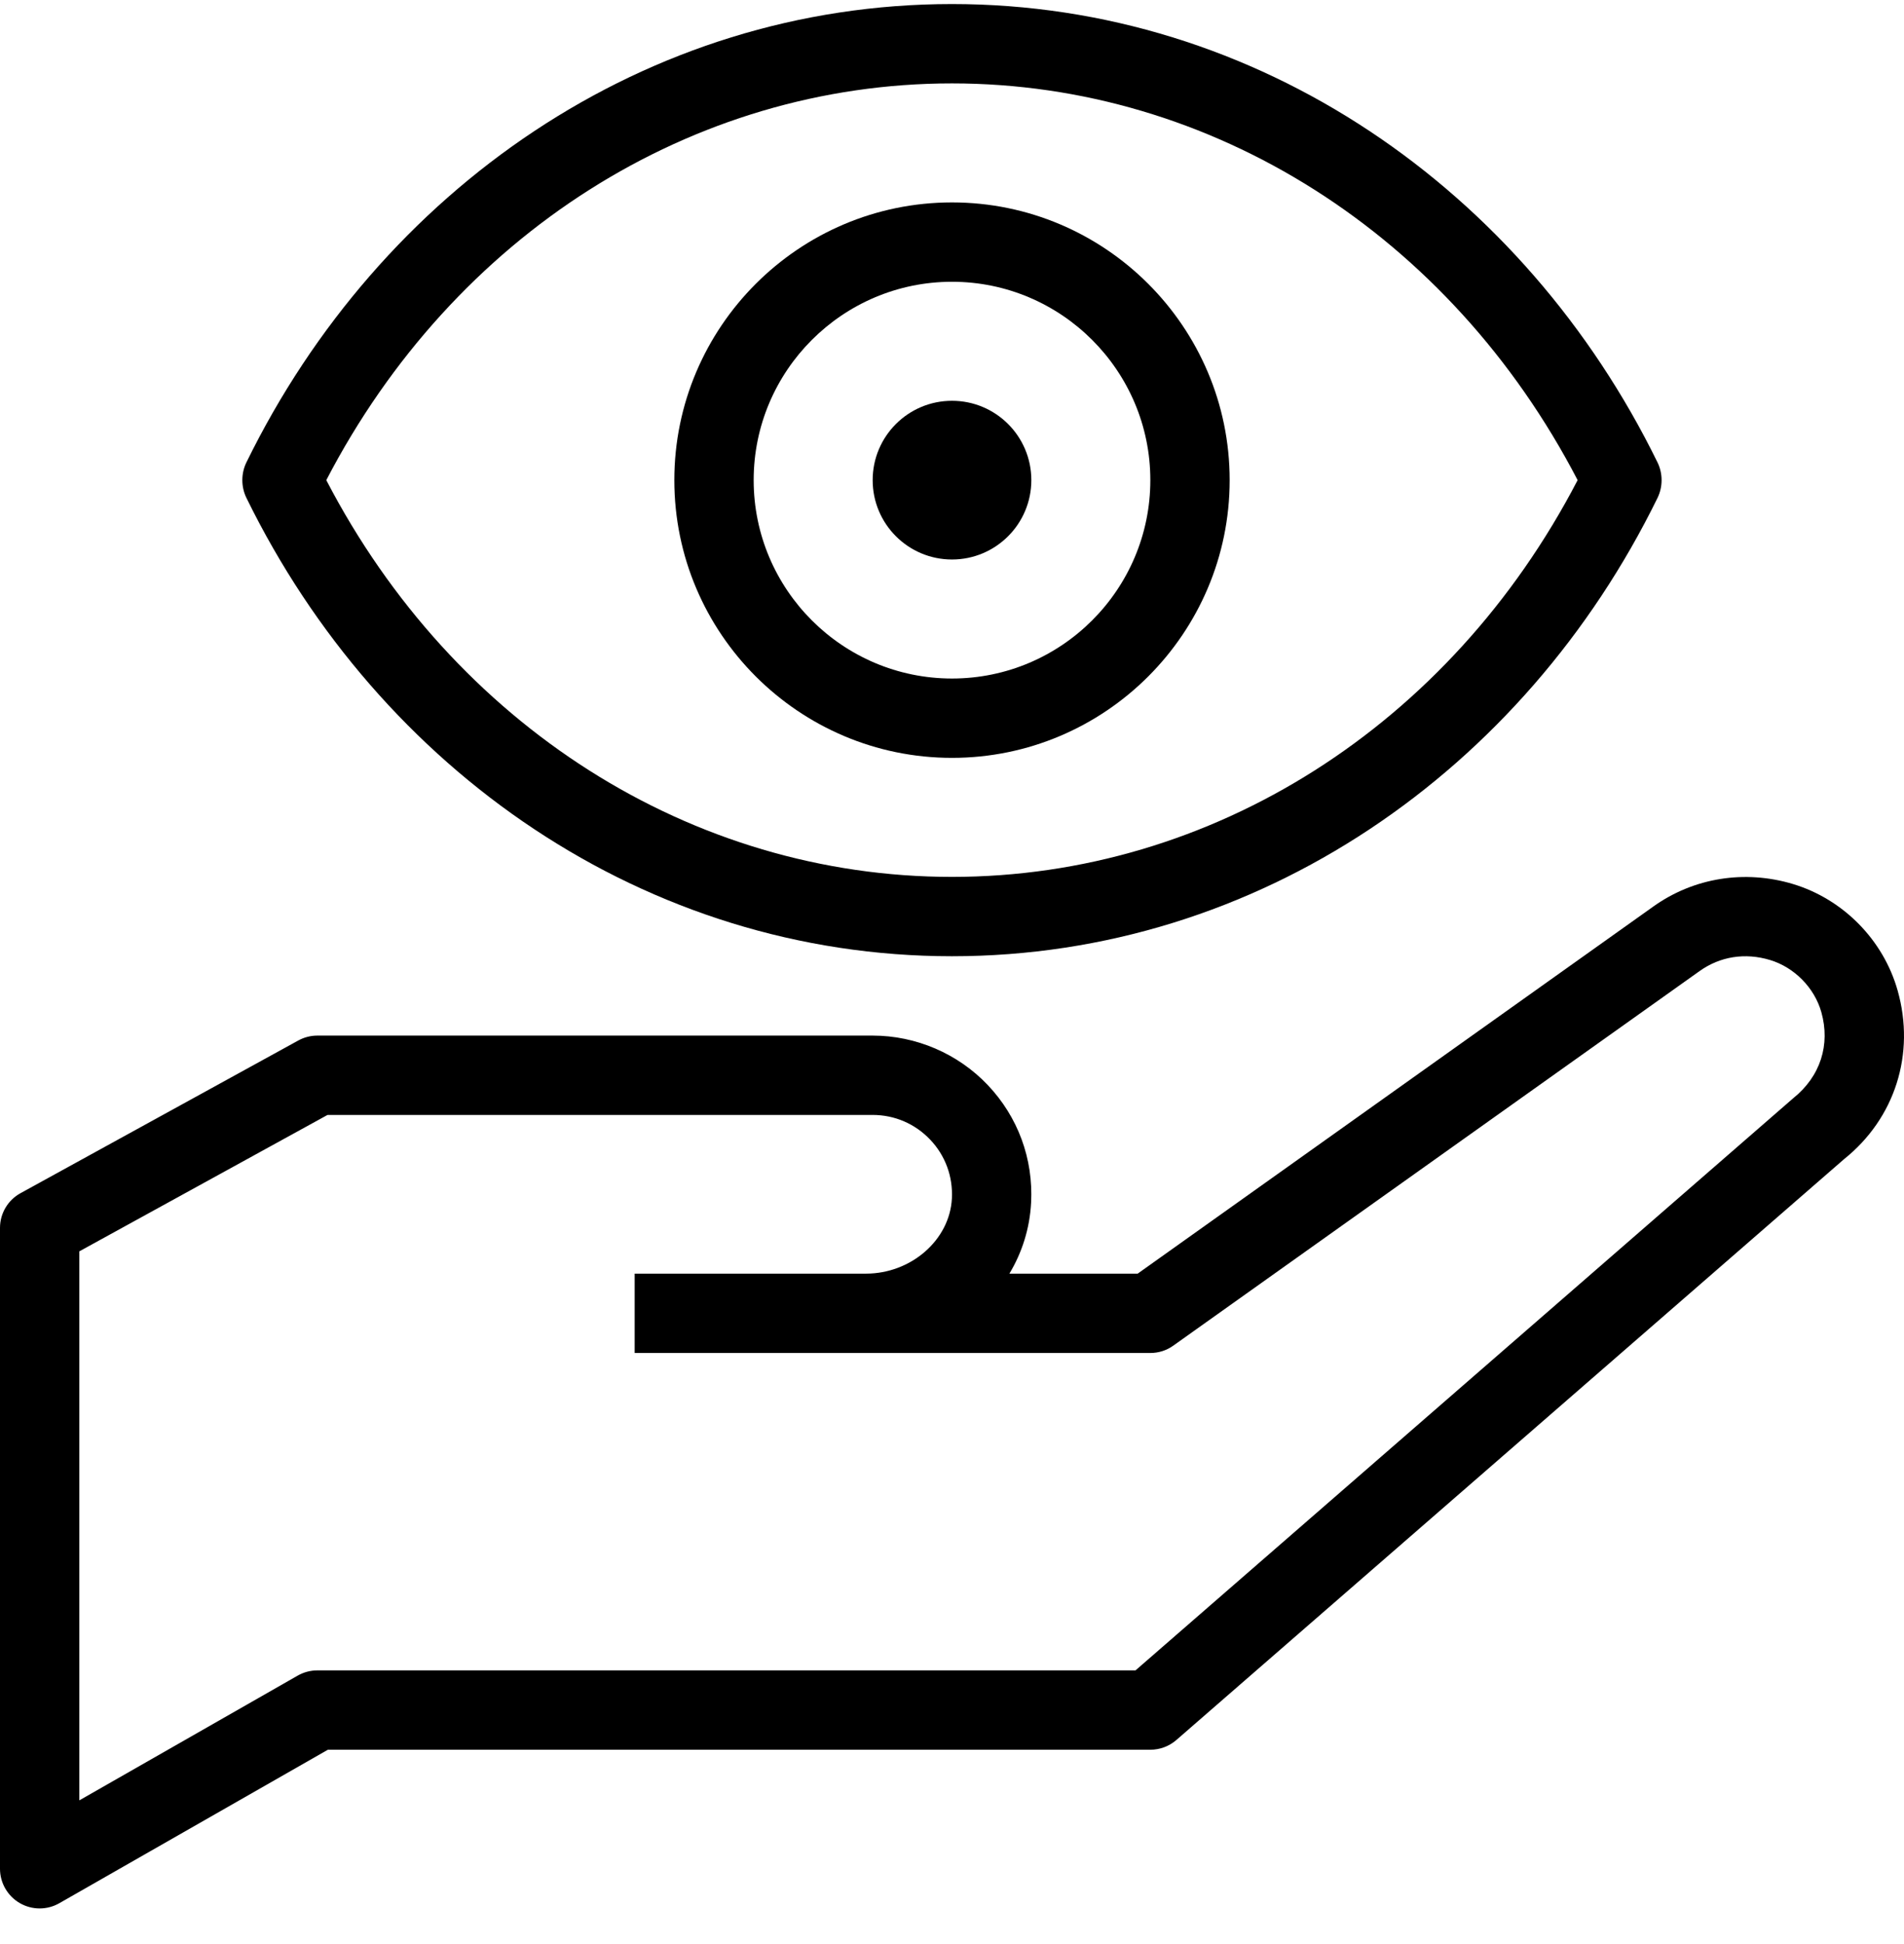
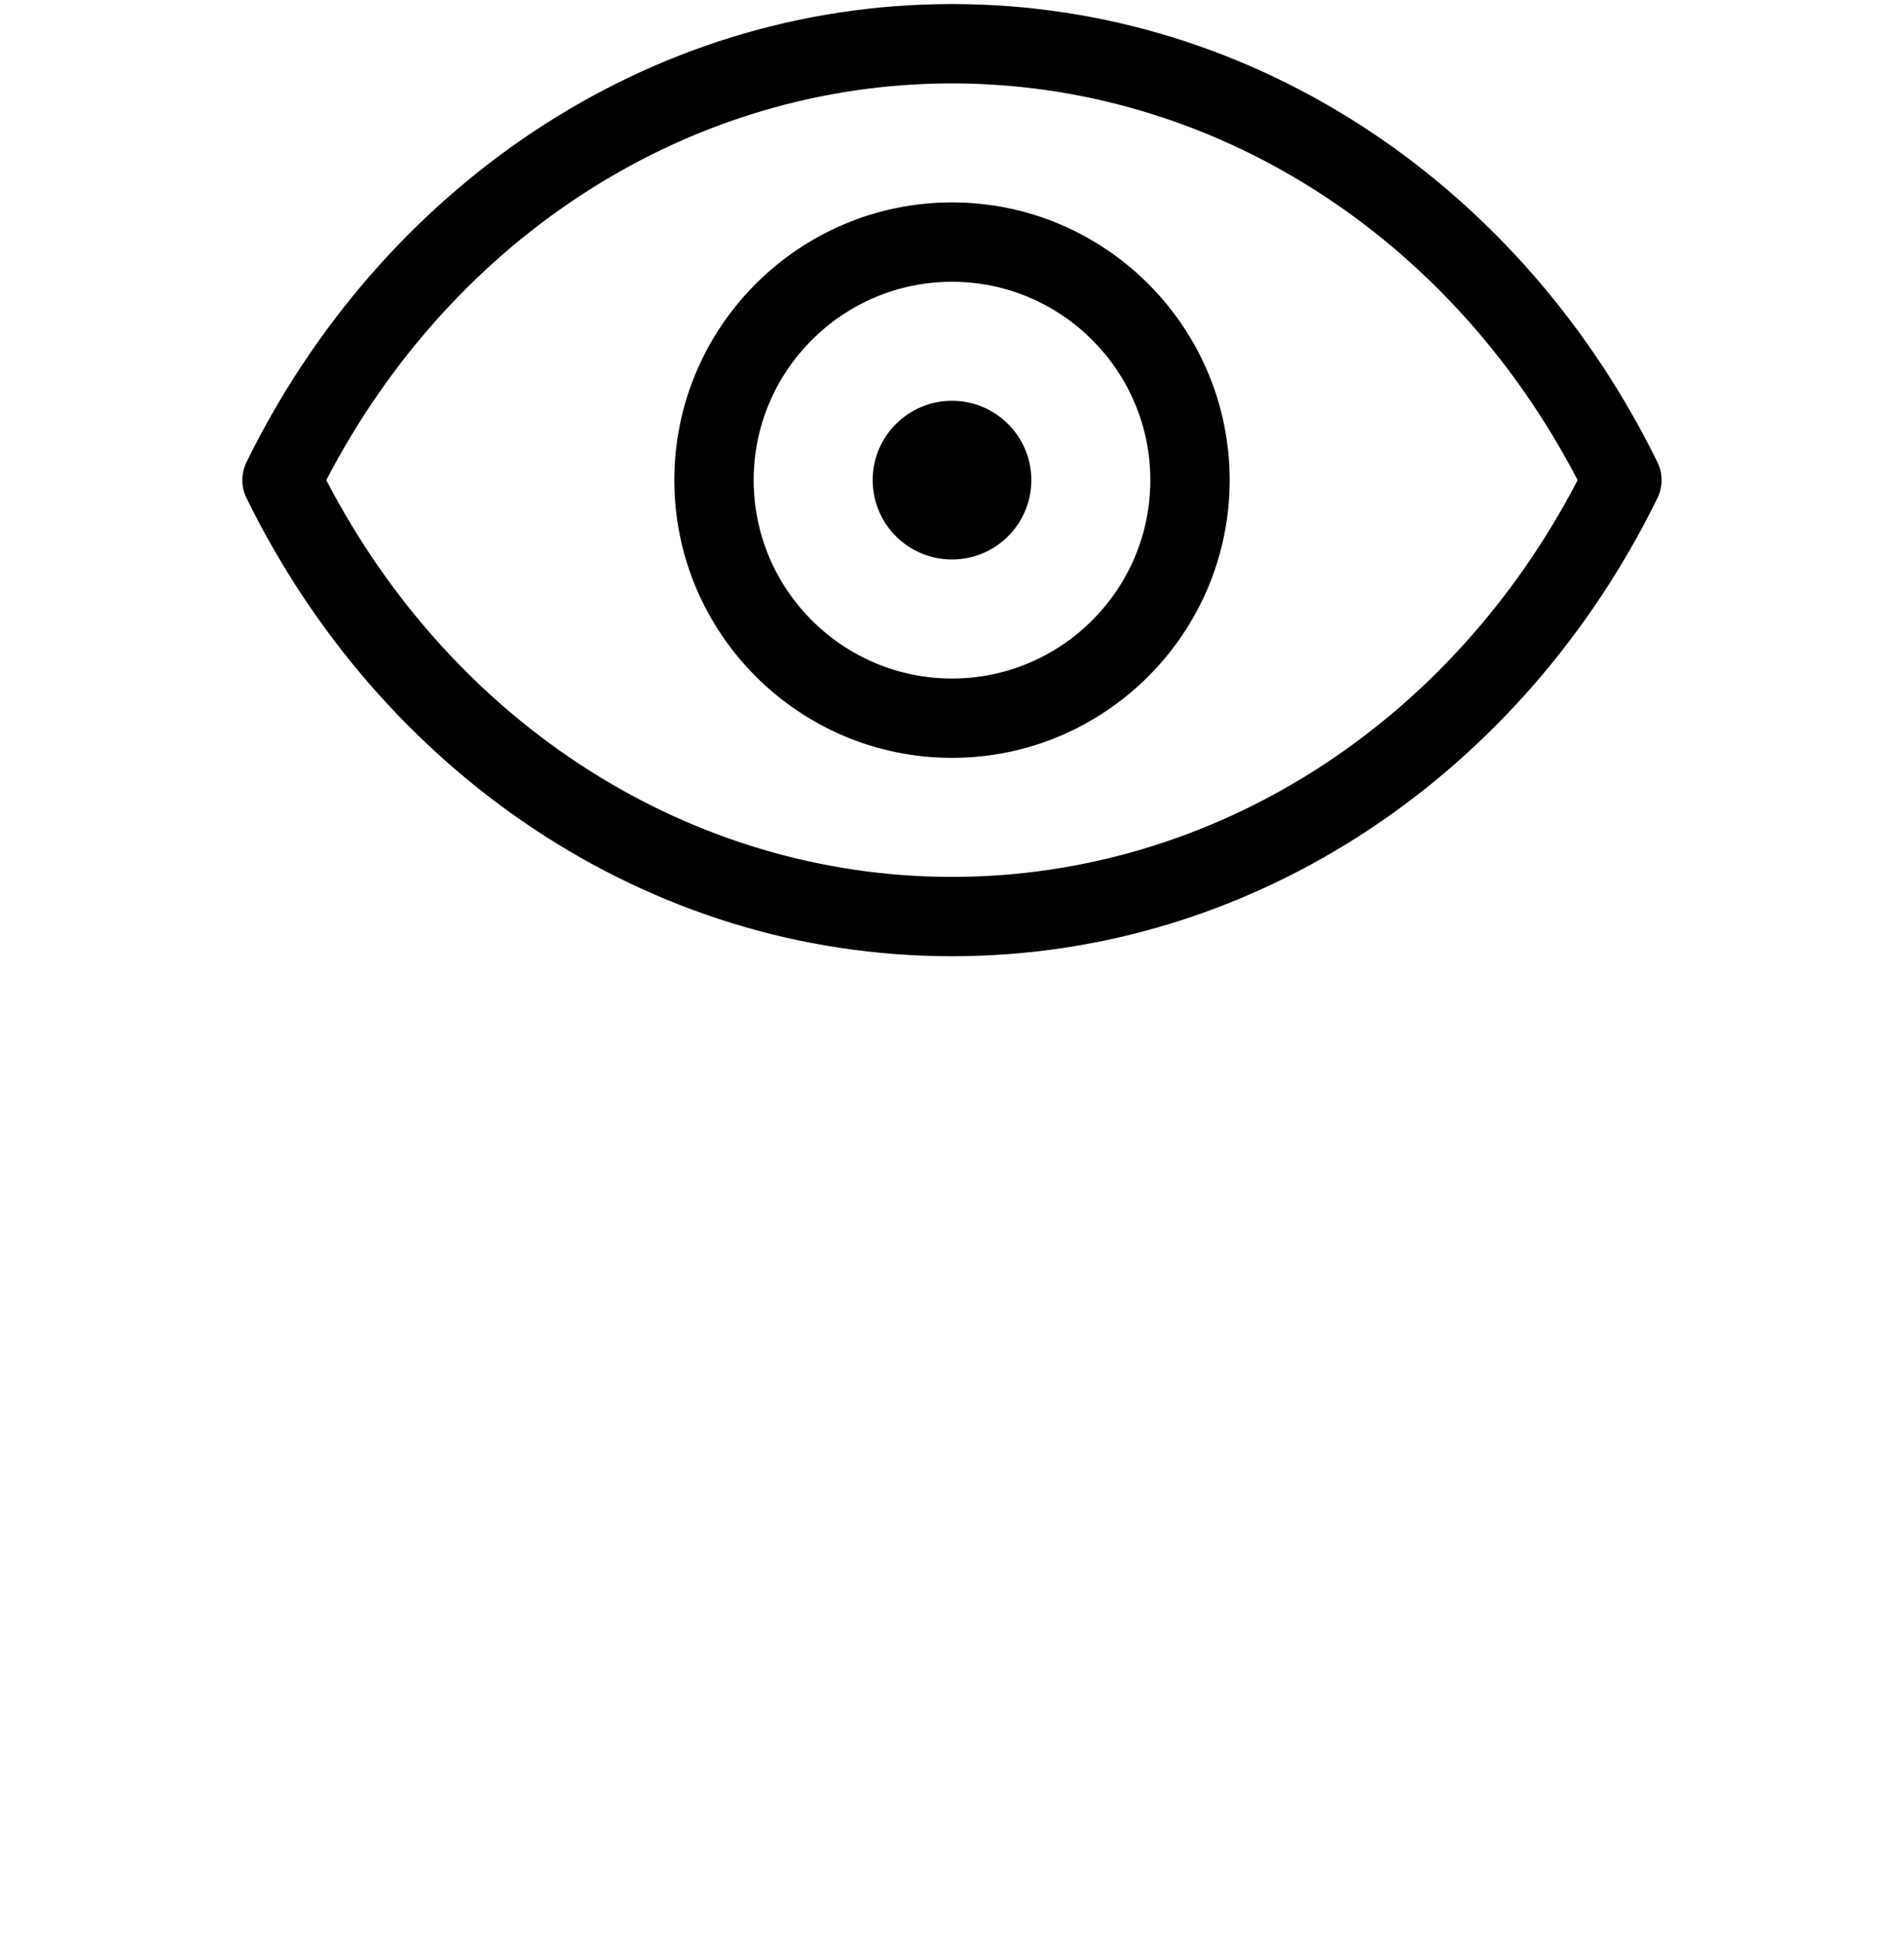
<svg xmlns="http://www.w3.org/2000/svg" width="48" height="49" viewBox="0 0 48 49" fill="none">
  <g clip-path="url(#clip0_6681_120702)">
-     <path d="M47.84 24.968C47.481 23.693 46.468 22.663 45.198 22.281C43.984 21.917 42.7 22.122 41.683 22.847L28.681 32.102H25.447C25.765 31.573 25.96 30.965 25.994 30.316C26.052 29.207 25.664 28.153 24.902 27.349C24.15 26.556 23.092 26.102 22 26.102H8C7.832 26.102 7.666 26.145 7.519 26.226L0.519 30.073C0.199 30.248 0 30.583 0 30.949V47.102C0 47.458 0.19 47.788 0.498 47.967C0.653 48.057 0.827 48.102 1 48.102C1.171 48.102 1.342 48.058 1.496 47.97L8.266 44.102H29C29.241 44.102 29.474 44.015 29.656 43.857L46.488 29.217C47.772 28.191 48.291 26.563 47.84 24.968ZM45.207 27.681L28.626 42.102H8C7.826 42.102 7.655 42.148 7.504 42.234L2 45.378V31.54L8.257 28.102H22C22.554 28.102 23.069 28.324 23.451 28.726C23.832 29.127 24.026 29.655 23.997 30.21C23.942 31.253 22.97 32.102 21.83 32.102H16V34.102H29C29.208 34.102 29.411 34.038 29.58 33.916L42.845 24.477C43.364 24.106 43.994 24.007 44.623 24.197C45.235 24.381 45.743 24.897 45.916 25.511C46.147 26.331 45.894 27.131 45.207 27.681Z" fill="black" />
    <path d="M24 19.102C27.86 19.102 31 15.962 31 12.102C31 8.242 27.86 5.102 24 5.102C20.14 5.102 17 8.242 17 12.102C17 15.962 20.14 19.102 24 19.102ZM24 7.102C26.757 7.102 29 9.345 29 12.102C29 14.859 26.757 17.102 24 17.102C21.243 17.102 19 14.859 19 12.102C19 9.345 21.243 7.102 24 7.102Z" fill="black" />
    <path d="M24 14.102C25.105 14.102 26 13.206 26 12.102C26 10.997 25.105 10.102 24 10.102C22.895 10.102 22 10.997 22 12.102C22 13.206 22.895 14.102 24 14.102Z" fill="black" />
    <path d="M23.999 24.102C31.721 24.102 38.422 19.417 41.786 12.55C41.923 12.27 41.923 11.935 41.786 11.655C38.422 4.787 31.721 0.102 23.999 0.102C16.277 0.102 9.576 4.787 6.212 11.654C6.075 11.934 6.075 12.269 6.212 12.549C9.576 19.417 16.277 24.102 23.999 24.102ZM23.999 2.102C30.559 2.102 36.561 5.921 39.772 12.102C36.561 18.283 30.559 22.102 23.999 22.102C17.439 22.102 11.437 18.283 8.226 12.102C11.437 5.921 17.439 2.102 23.999 2.102Z" fill="black" />
  </g>
  <defs>
    <clipPath id="clip0_6681_120702">
      <rect width="48" height="48" fill="white" transform="translate(0 0.102)" />
    </clipPath>
  </defs>
</svg>